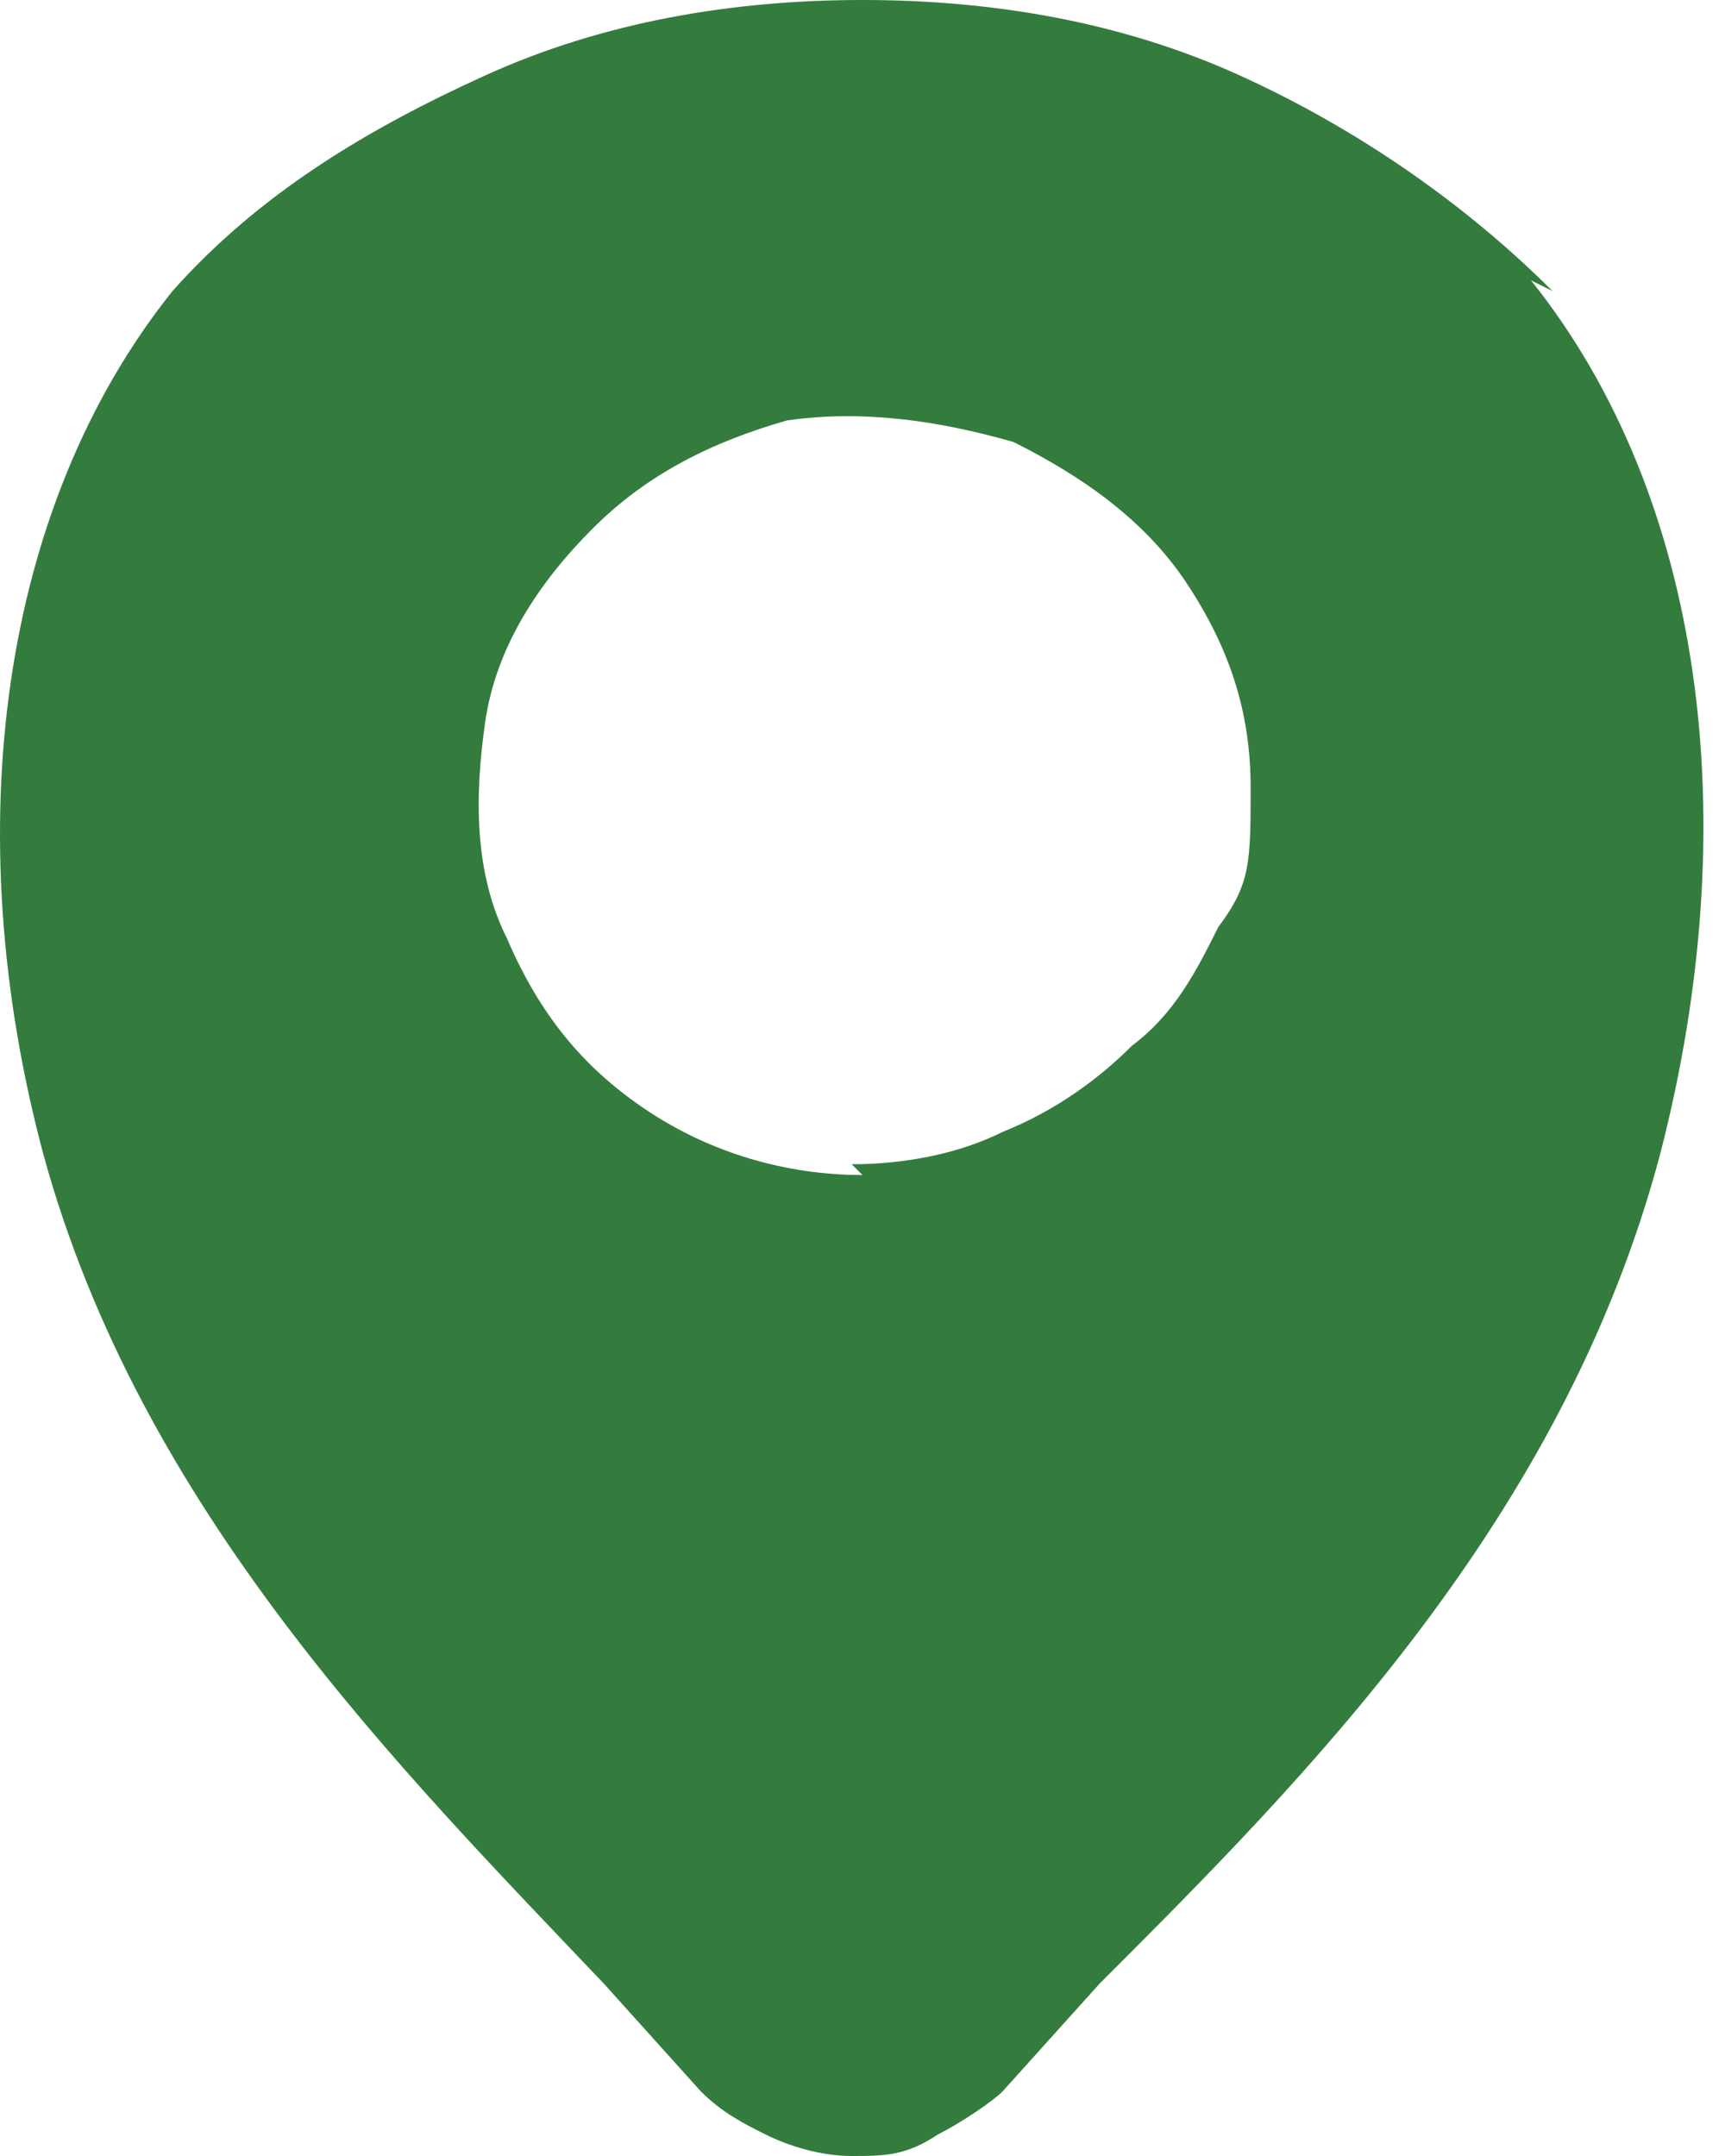
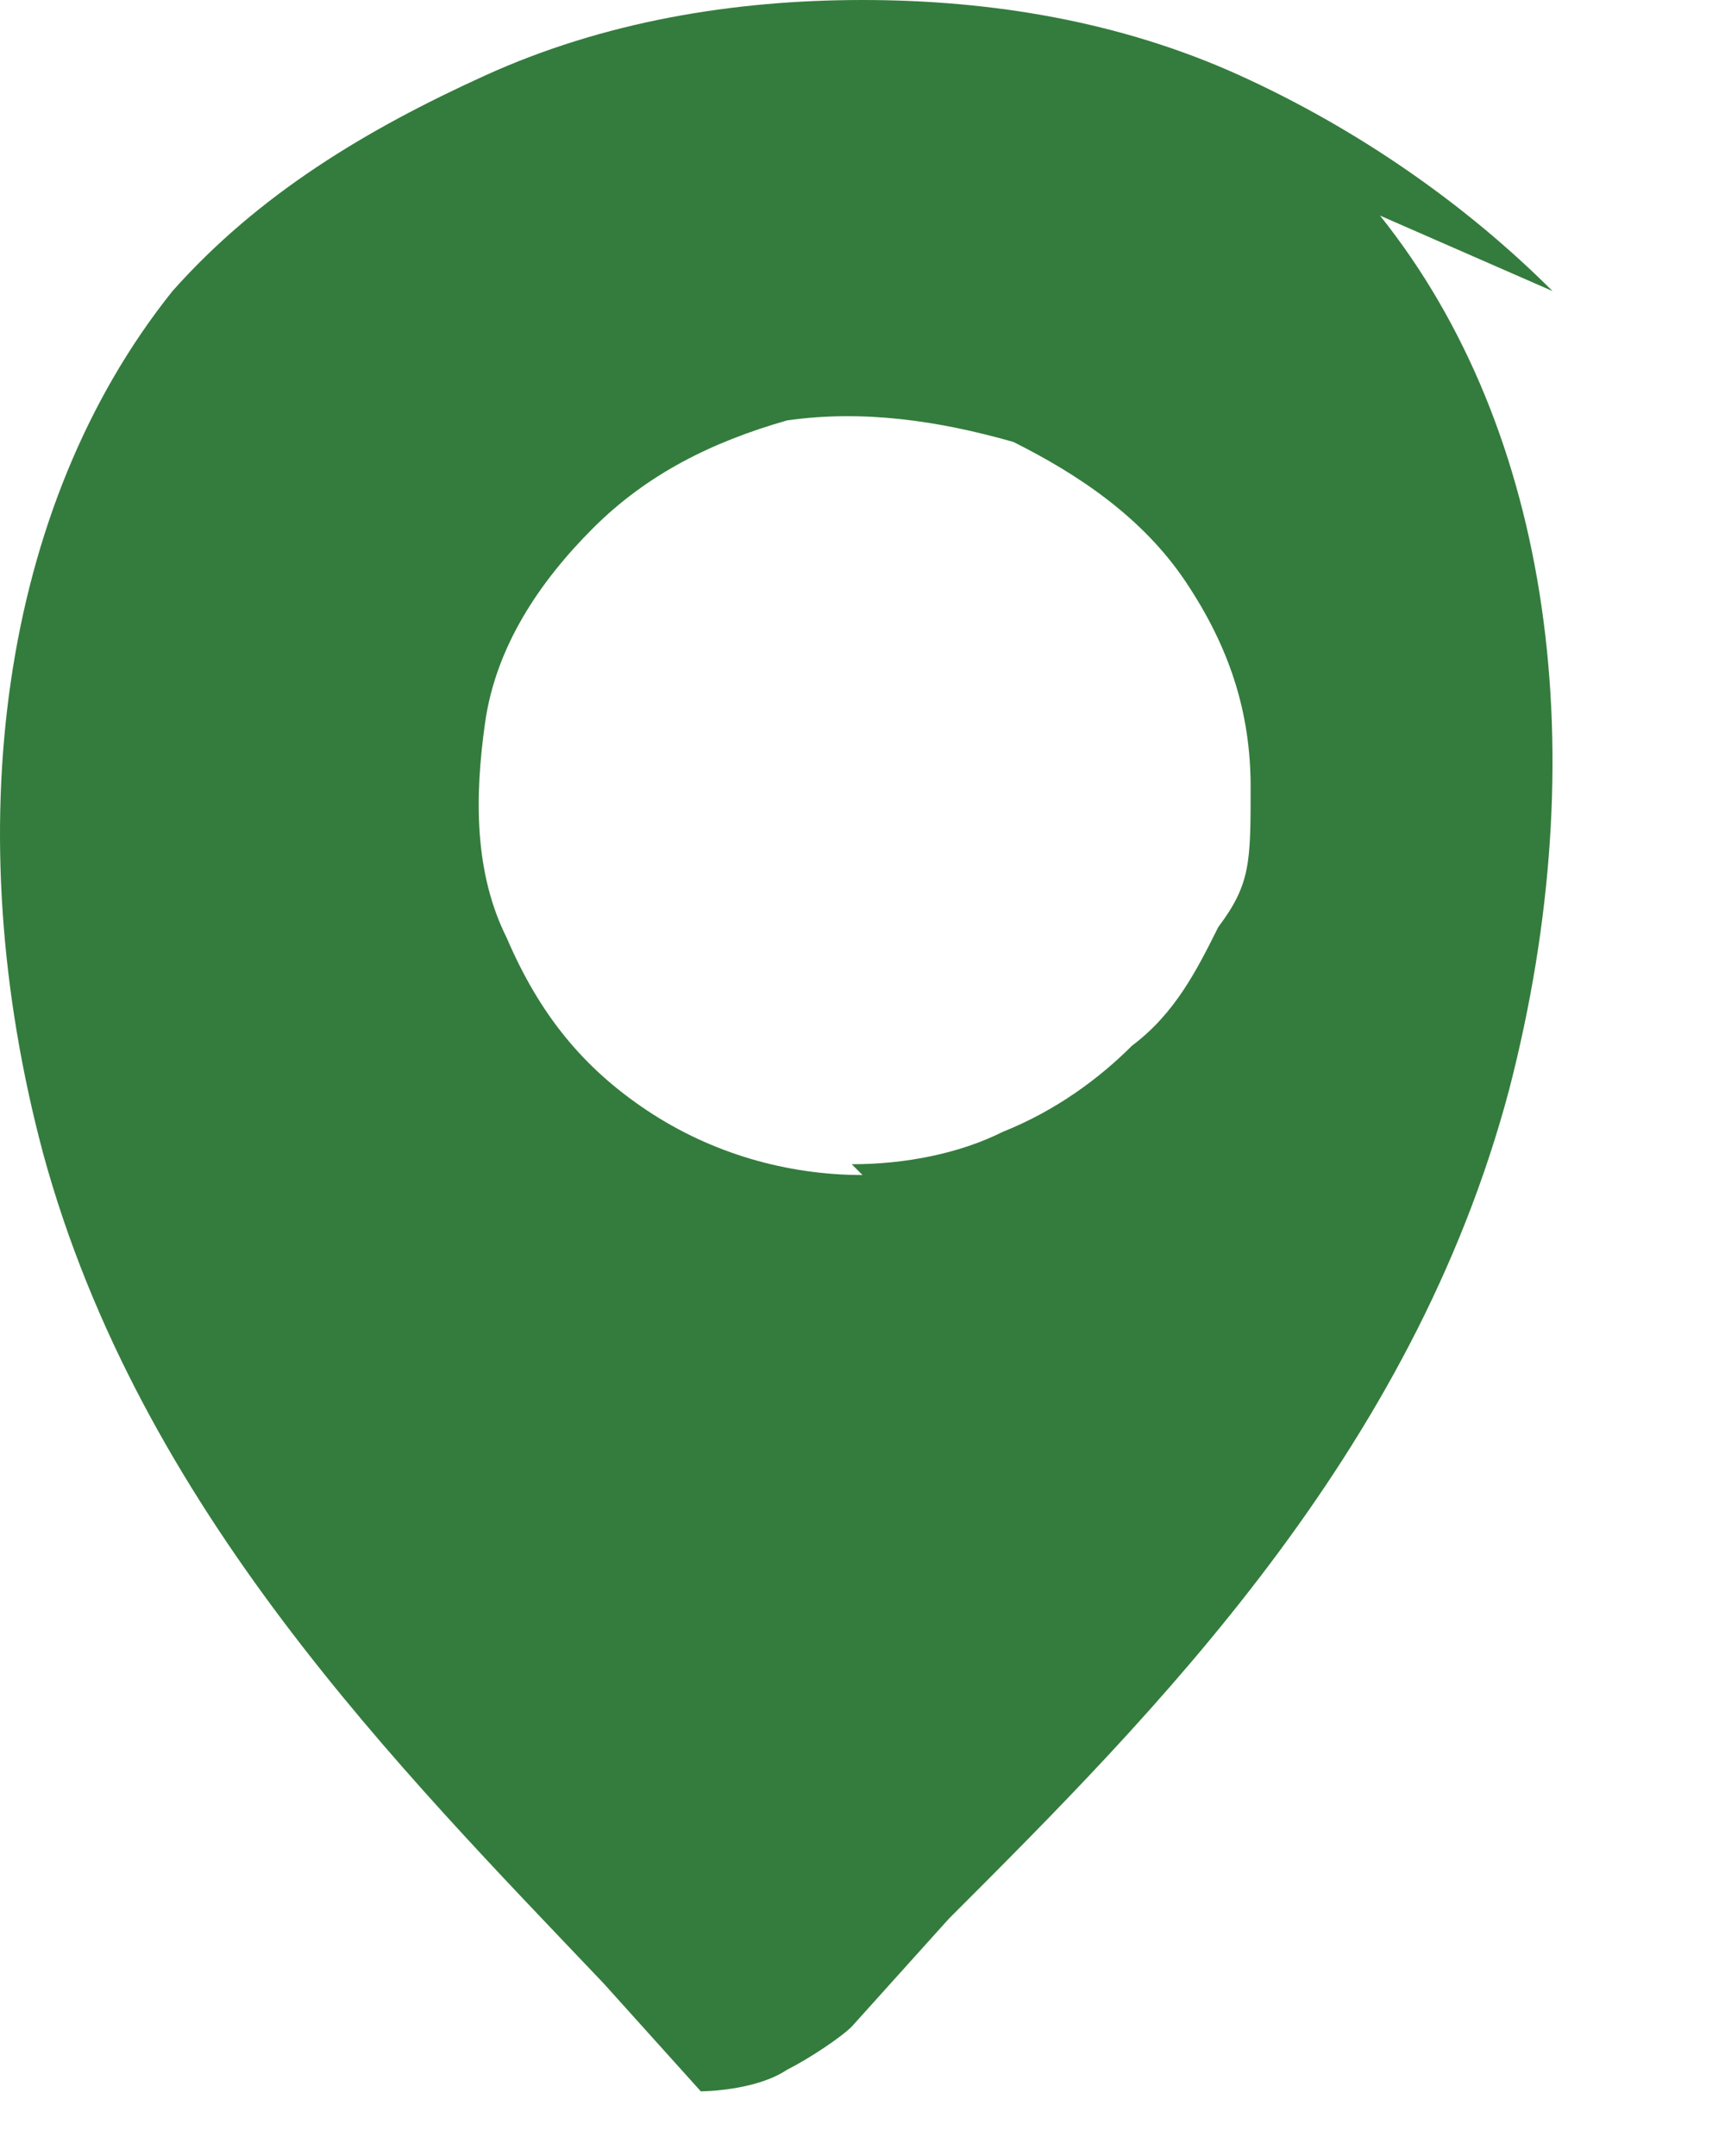
<svg xmlns="http://www.w3.org/2000/svg" id="Layer_1" width="16" height="20" version="1.1" viewBox="0 0 16 20">
  <defs>
    <style>
      .st0 {
        fill: #347c3d;
      }
    </style>
  </defs>
-   <path class="st0" d="M14.4,2.7c-.8-.8-1.8-1.5-2.9-2-1.1-.5-2.3-.7-3.5-.7s-2.4.2-3.5.7c-1.1.5-2.1,1.1-2.9,2C0,4.7-.4,7.7.4,10.7c.9,3.3,3.3,5.7,5.2,7.7l.9,1c.2.2.4.3.6.4.2.1.5.2.8.2s.5,0,.8-.2c.2-.1.5-.3.6-.4l.9-1c1.9-1.9,4.3-4.3,5.2-7.7.8-3.1.4-6.1-1.2-8.1ZM8,10.9c-.7,0-1.4-.2-2-.6-.6-.4-1-.9-1.3-1.6-.3-.6-.3-1.3-.2-2,.1-.7.5-1.3,1-1.8.5-.5,1.1-.8,1.8-1,.7-.1,1.4,0,2.1.2.6.3,1.2.7,1.6,1.3.4.6.6,1.2.6,1.9s0,.9-.3,1.3c-.2.4-.4.8-.8,1.1-.3.3-.7.6-1.2.8-.4.2-.9.3-1.4.3h0Z" />
+   <path class="st0" d="M14.4,2.7c-.8-.8-1.8-1.5-2.9-2-1.1-.5-2.3-.7-3.5-.7s-2.4.2-3.5.7c-1.1.5-2.1,1.1-2.9,2C0,4.7-.4,7.7.4,10.7c.9,3.3,3.3,5.7,5.2,7.7l.9,1s.5,0,.8-.2c.2-.1.5-.3.6-.4l.9-1c1.9-1.9,4.3-4.3,5.2-7.7.8-3.1.4-6.1-1.2-8.1ZM8,10.9c-.7,0-1.4-.2-2-.6-.6-.4-1-.9-1.3-1.6-.3-.6-.3-1.3-.2-2,.1-.7.5-1.3,1-1.8.5-.5,1.1-.8,1.8-1,.7-.1,1.4,0,2.1.2.6.3,1.2.7,1.6,1.3.4.6.6,1.2.6,1.9s0,.9-.3,1.3c-.2.4-.4.8-.8,1.1-.3.3-.7.6-1.2.8-.4.2-.9.3-1.4.3h0Z" />
</svg>